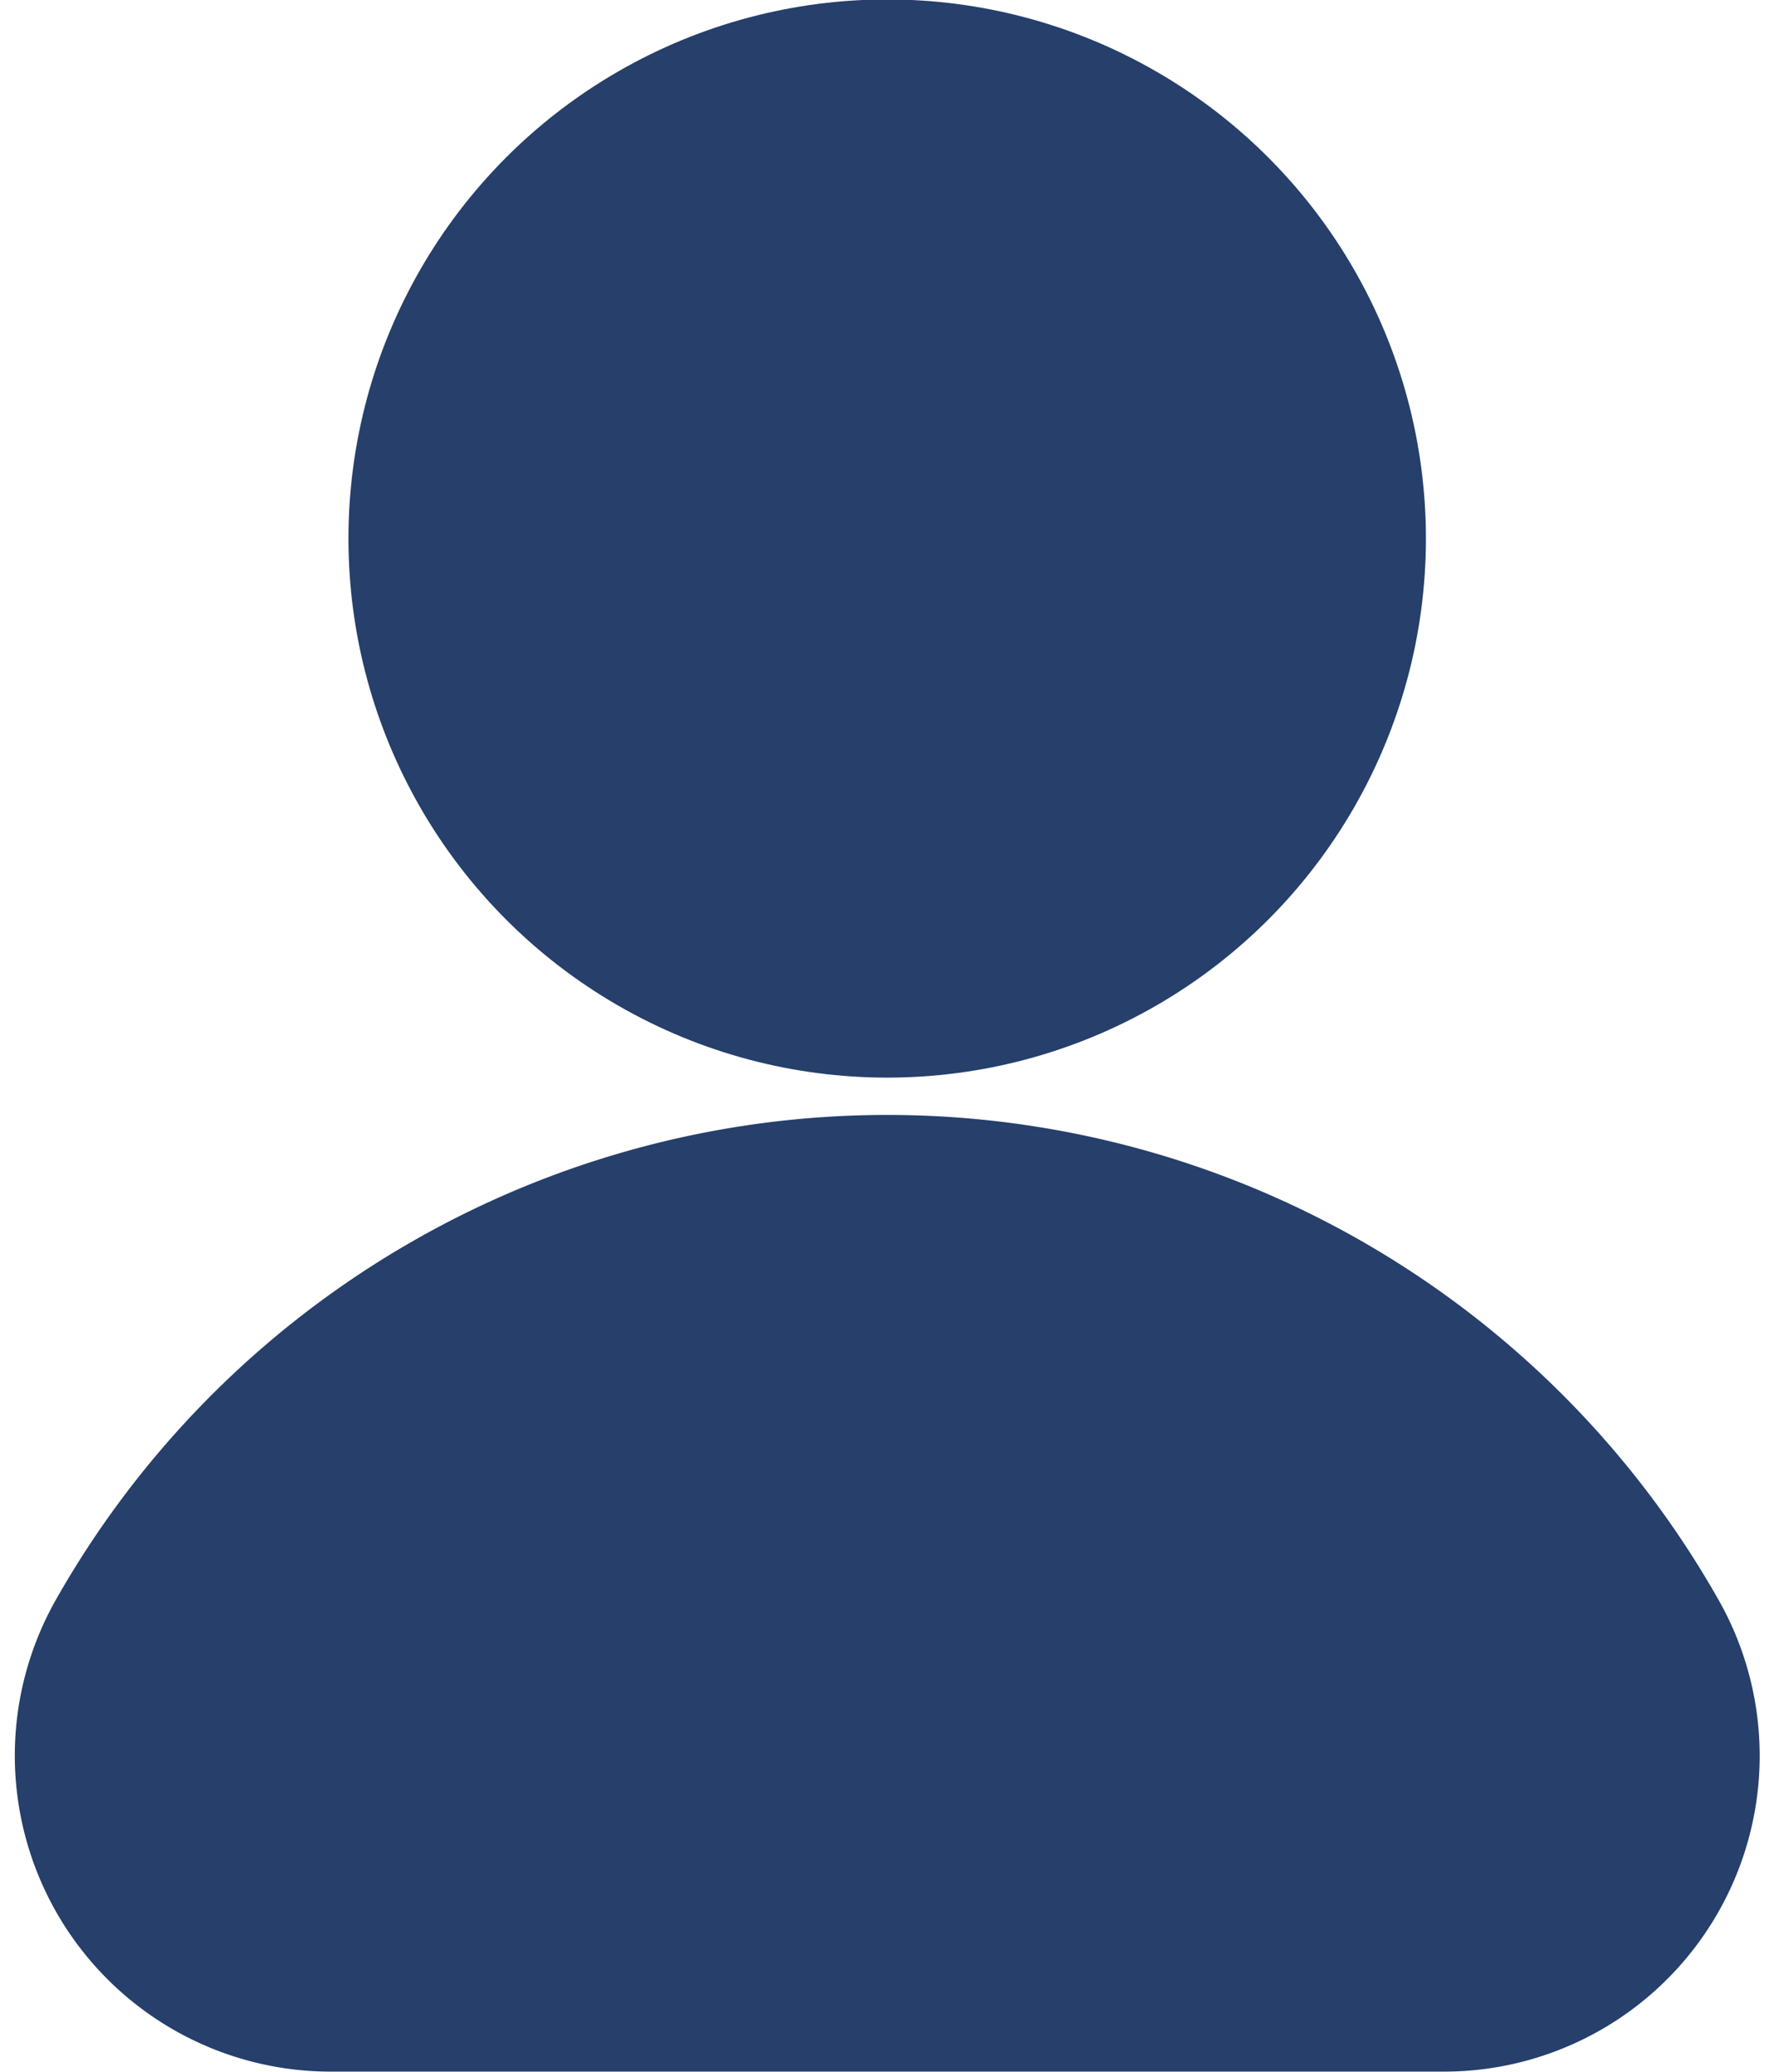
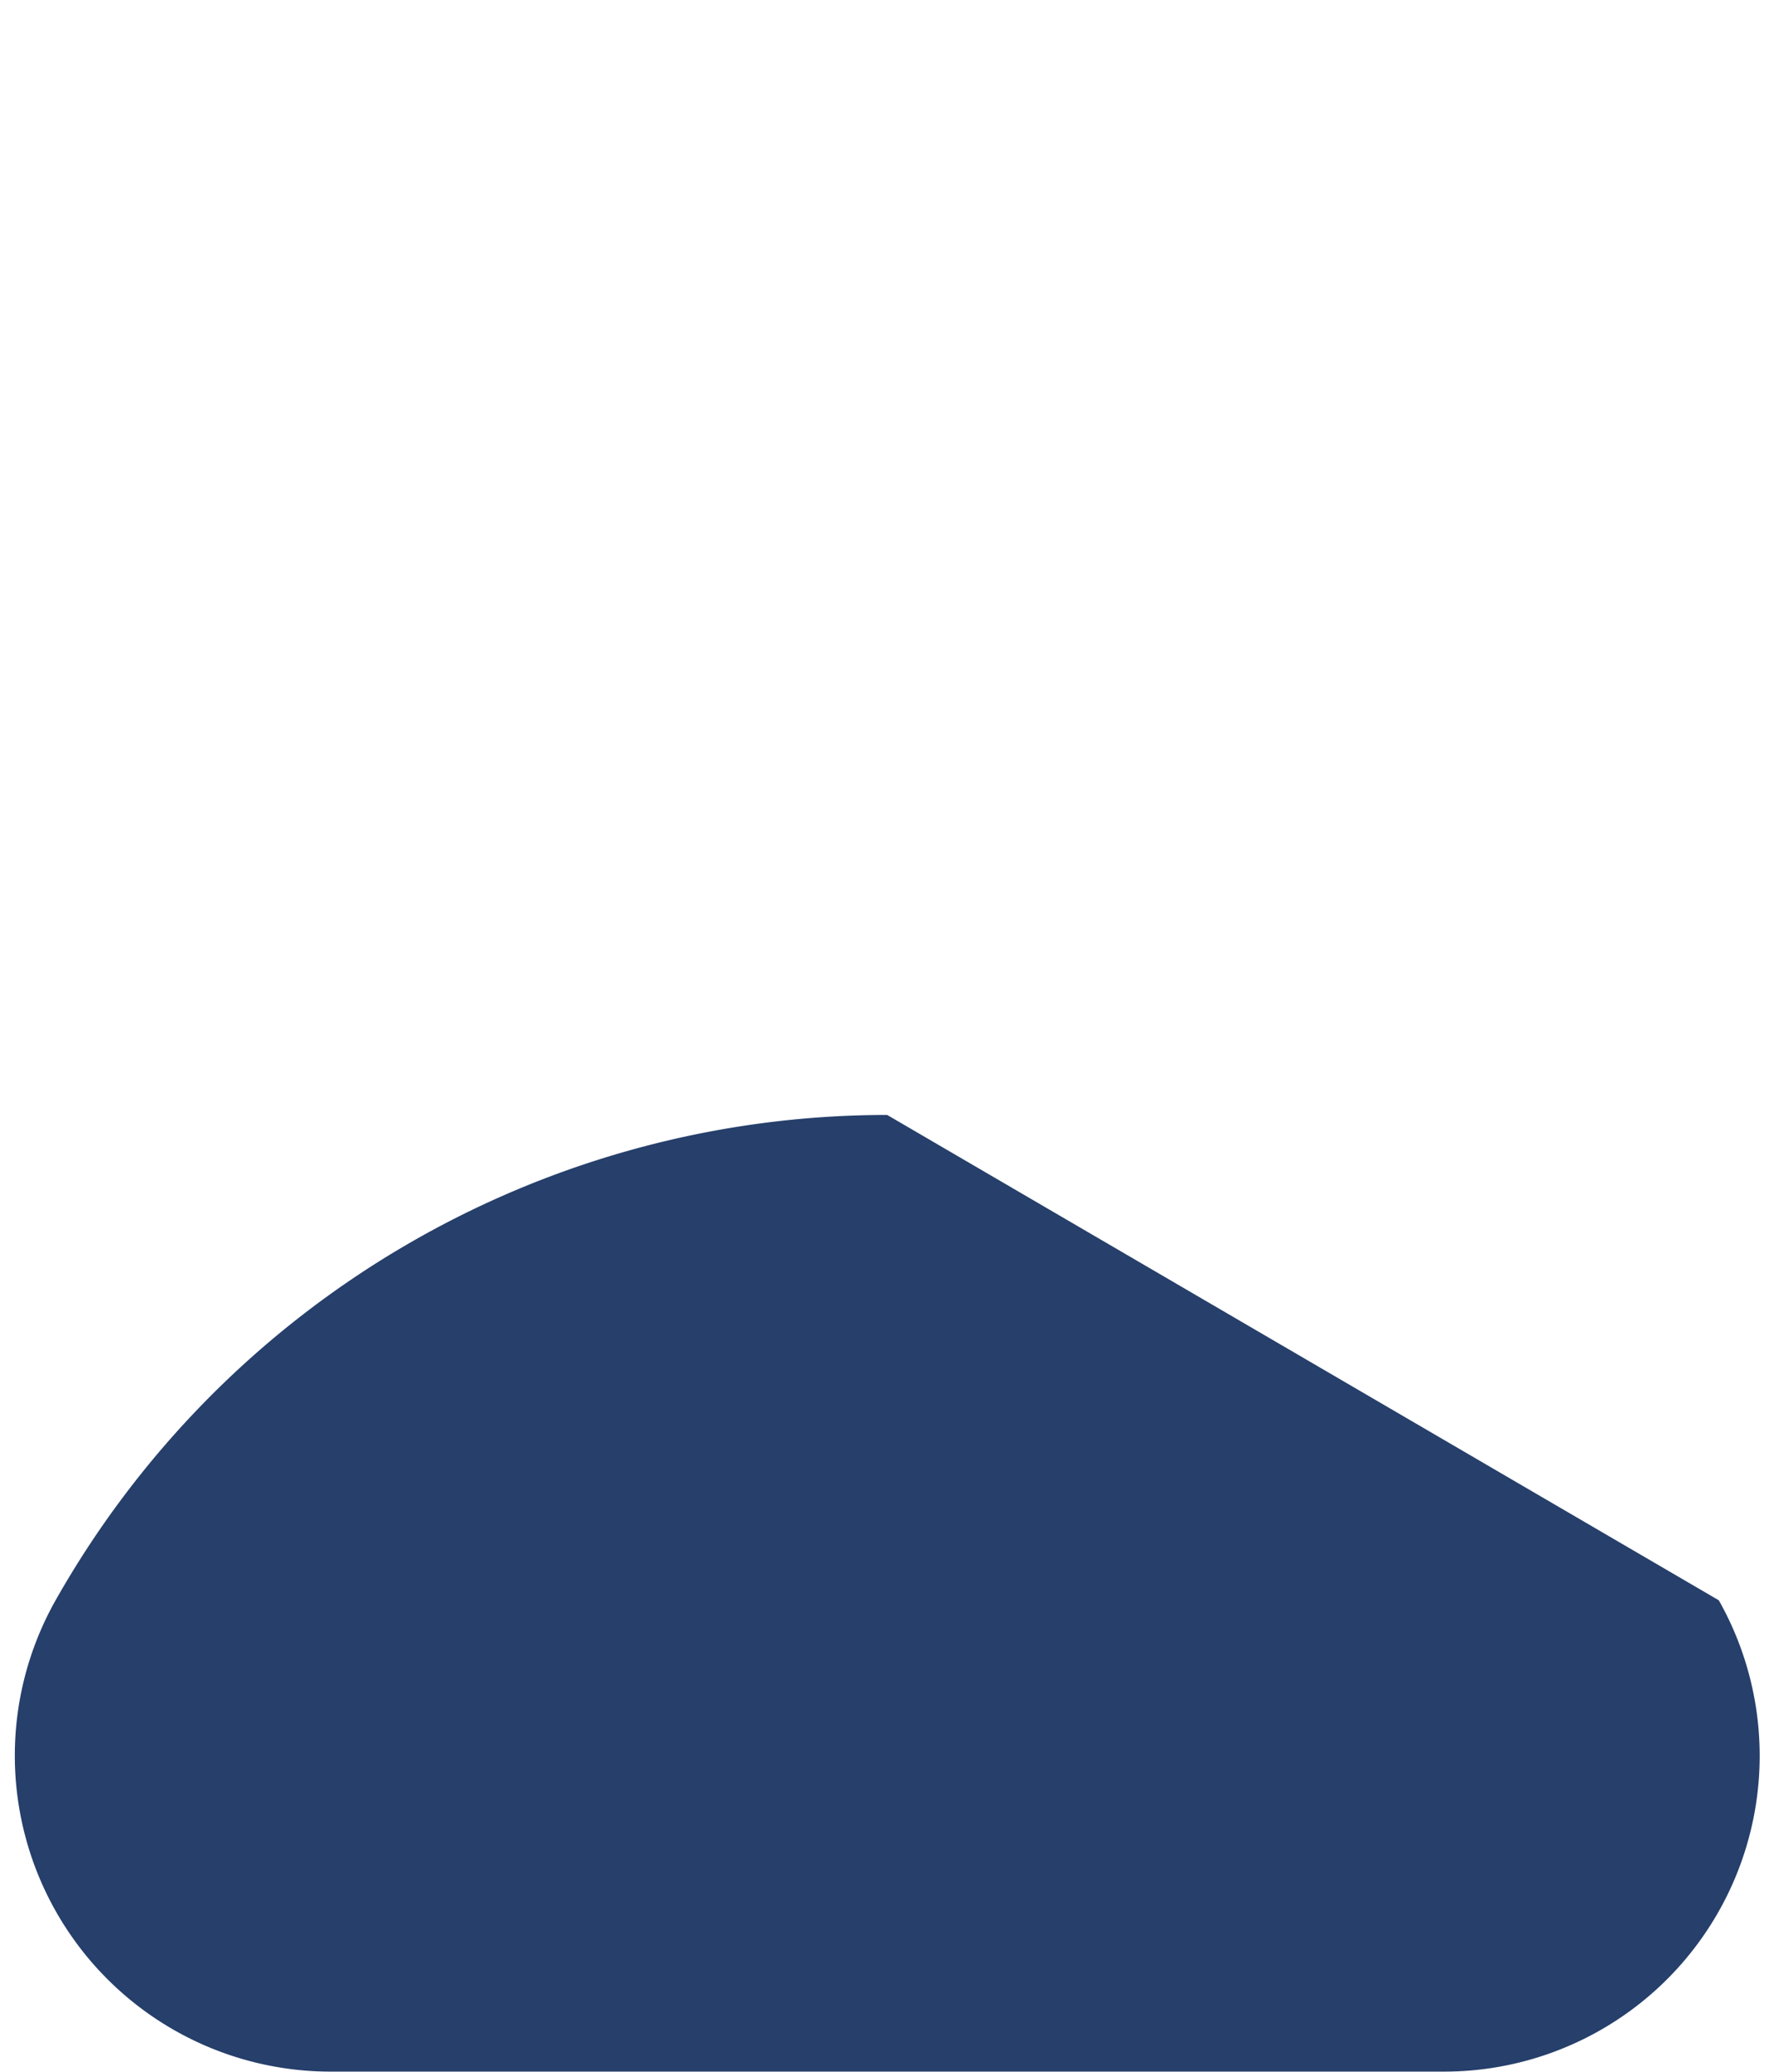
<svg xmlns="http://www.w3.org/2000/svg" data-name="Livello 1" fill="#263f6b" height="111" preserveAspectRatio="xMidYMid meet" version="1" viewBox="52.5 44.6 95.1 111.0" width="95.1" zoomAndPan="magnify">
  <g id="change1_1">
-     <circle cx="100.06" cy="73.45" r="28.88" />
-   </g>
+     </g>
  <g id="change1_2">
-     <path d="M100.06,104.33a51.22,51.22,0,0,0-44.58,26,16.93,16.93,0,0,0,14.75,25.25H129.9a16.92,16.92,0,0,0,14.74-25.25A51.21,51.21,0,0,0,100.06,104.33Z" />
+     <path d="M100.06,104.33a51.22,51.22,0,0,0-44.58,26,16.93,16.93,0,0,0,14.75,25.25H129.9a16.92,16.92,0,0,0,14.74-25.25Z" />
  </g>
</svg>